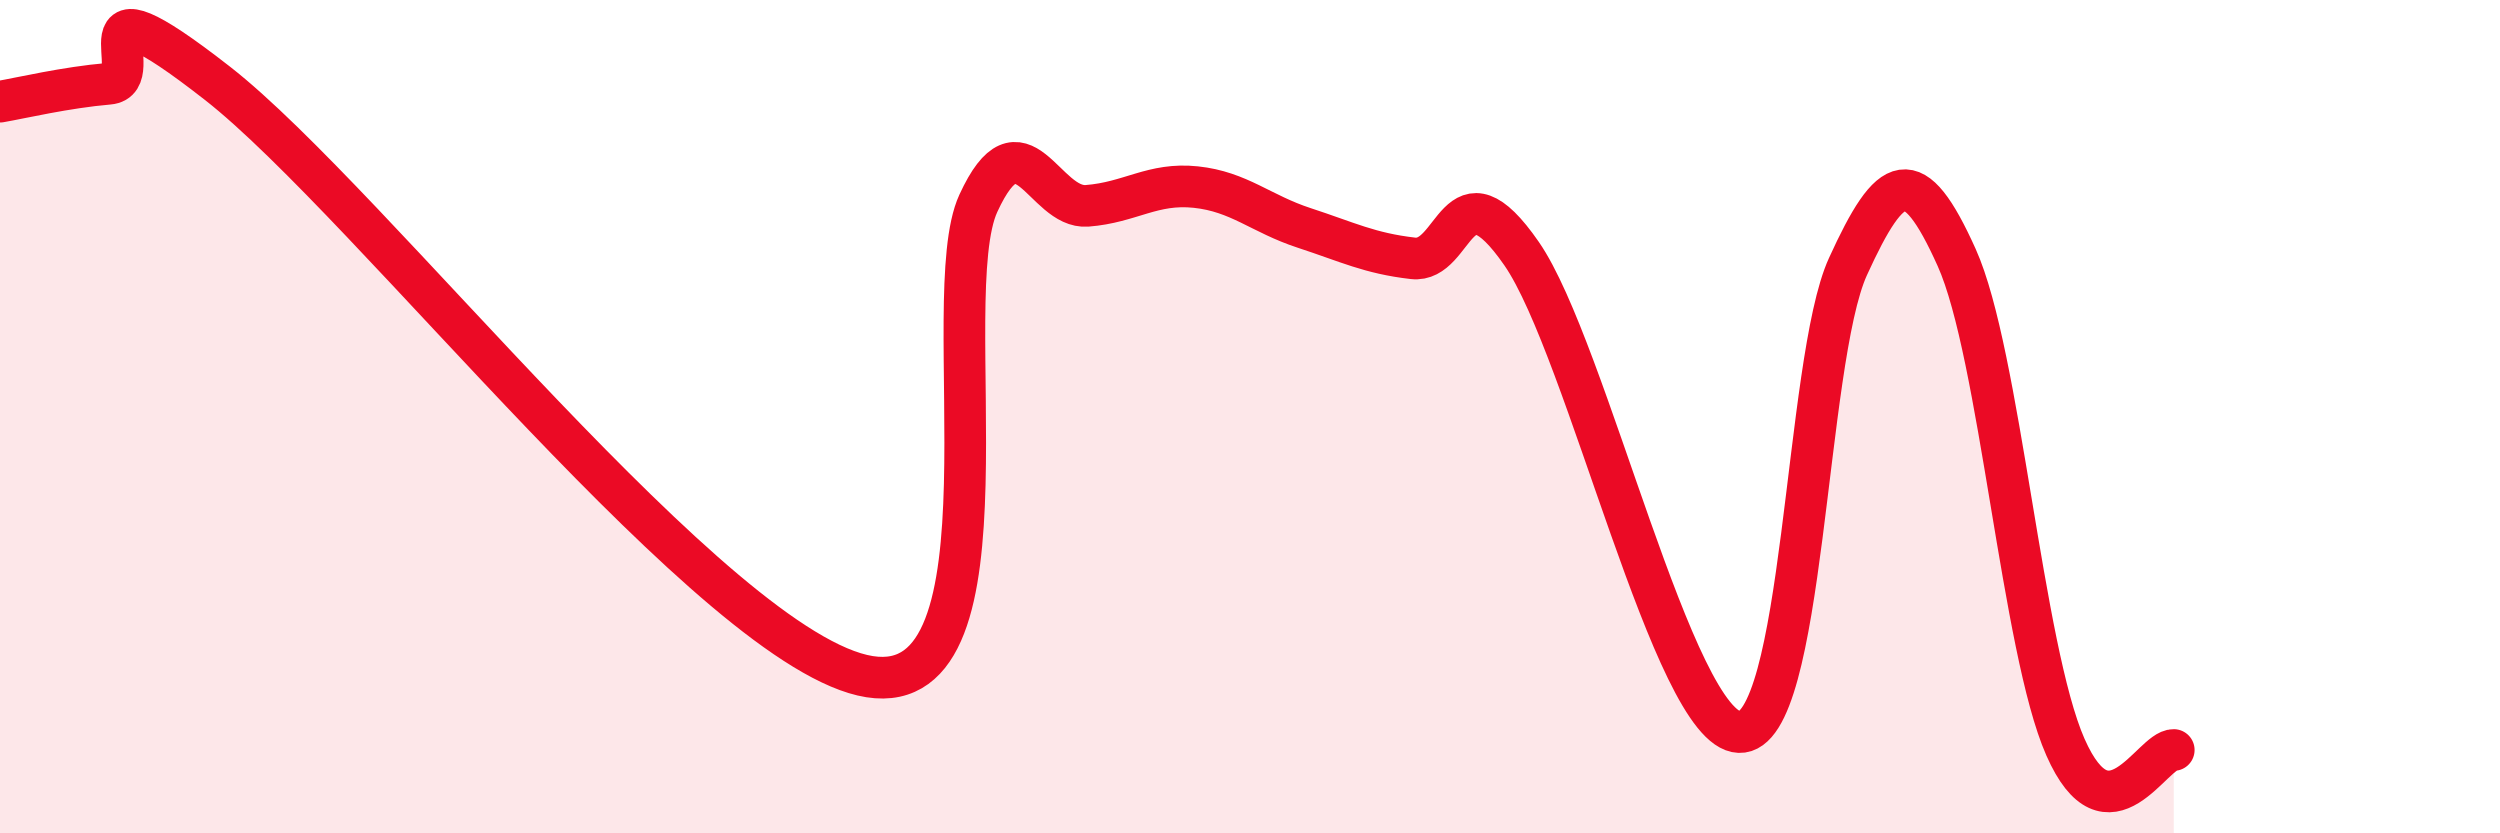
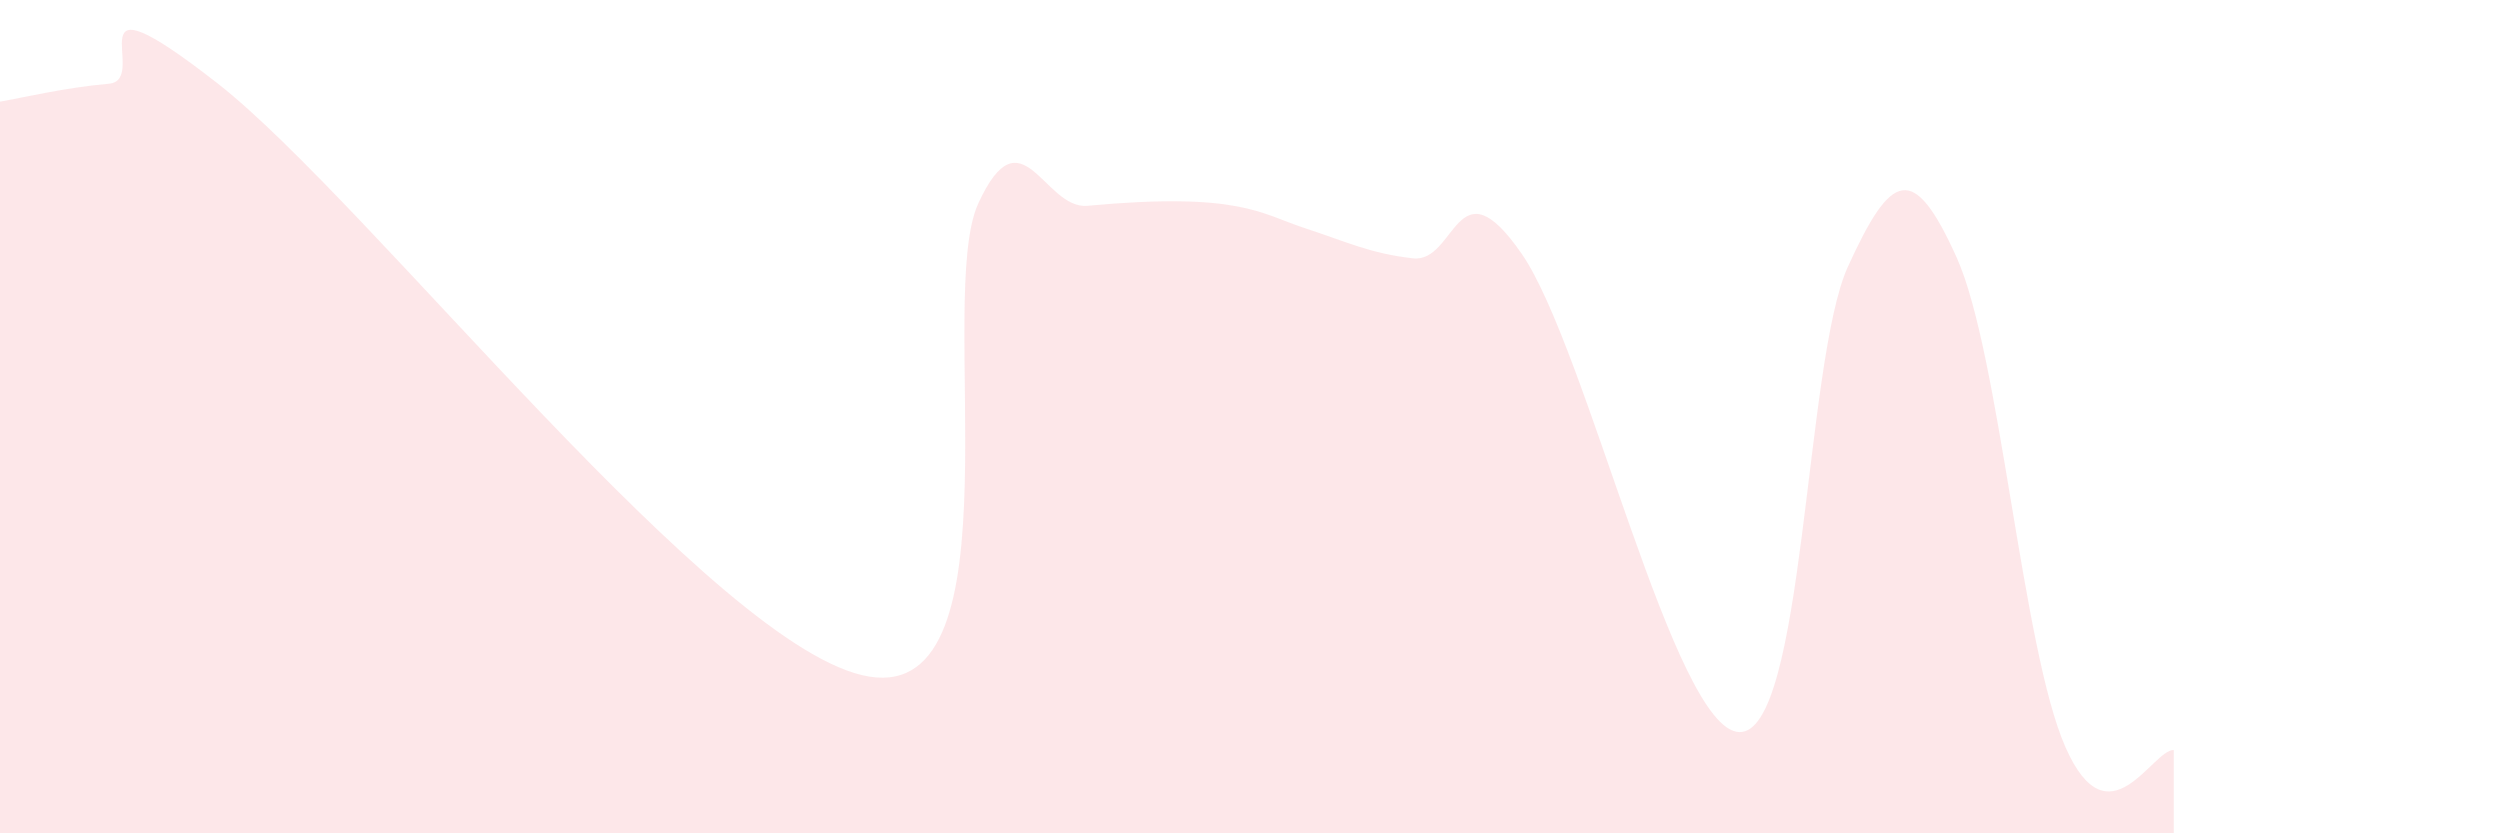
<svg xmlns="http://www.w3.org/2000/svg" width="60" height="20" viewBox="0 0 60 20">
-   <path d="M 0,2.44 C 0.52,2.35 1.57,2.1 2.61,2.01 C 3.65,1.92 1.57,-0.85 5.22,2 C 8.87,4.85 17.22,15.66 20.87,16.24 C 24.52,16.82 22.44,7.14 23.48,4.88 C 24.52,2.62 25.05,5.02 26.09,4.94 C 27.13,4.86 27.66,4.38 28.7,4.49 C 29.74,4.6 30.26,5.13 31.3,5.47 C 32.34,5.81 32.87,6.08 33.91,6.2 C 34.95,6.32 34.95,3.82 36.52,6.09 C 38.09,8.36 40.17,17.51 41.74,17.57 C 43.31,17.63 43.31,8.68 44.35,6.4 C 45.39,4.12 45.92,3.87 46.96,6.18 C 48,8.49 48.53,15.57 49.57,17.93 C 50.61,20.29 51.65,17.99 52.17,18L52.17 20L0 20Z" fill="#EB0A25" opacity="0.1" stroke-linecap="round" stroke-linejoin="round" />
-   <path d="M 0,2.44 C 0.52,2.35 1.57,2.1 2.61,2.01 C 3.65,1.92 1.57,-0.85 5.22,2 C 8.87,4.85 17.22,15.66 20.87,16.24 C 24.52,16.82 22.44,7.14 23.48,4.88 C 24.52,2.62 25.05,5.02 26.09,4.94 C 27.13,4.86 27.66,4.38 28.7,4.49 C 29.74,4.6 30.26,5.13 31.3,5.47 C 32.34,5.81 32.87,6.08 33.91,6.2 C 34.95,6.32 34.95,3.82 36.52,6.09 C 38.09,8.36 40.17,17.51 41.74,17.57 C 43.31,17.63 43.31,8.68 44.35,6.4 C 45.39,4.12 45.92,3.87 46.96,6.18 C 48,8.49 48.53,15.57 49.57,17.93 C 50.61,20.29 51.65,17.99 52.17,18" stroke="#EB0A25" stroke-width="1" fill="none" stroke-linecap="round" stroke-linejoin="round" />
+   <path d="M 0,2.44 C 0.52,2.35 1.57,2.1 2.61,2.01 C 3.65,1.92 1.57,-0.85 5.22,2 C 8.87,4.85 17.22,15.66 20.87,16.24 C 24.52,16.82 22.44,7.14 23.48,4.88 C 24.52,2.62 25.05,5.02 26.09,4.94 C 29.74,4.6 30.26,5.13 31.3,5.47 C 32.34,5.81 32.87,6.08 33.91,6.2 C 34.95,6.32 34.95,3.82 36.52,6.09 C 38.09,8.36 40.17,17.51 41.74,17.57 C 43.31,17.63 43.31,8.68 44.35,6.4 C 45.39,4.12 45.92,3.87 46.96,6.18 C 48,8.49 48.53,15.57 49.57,17.93 C 50.61,20.29 51.65,17.99 52.17,18L52.17 20L0 20Z" fill="#EB0A25" opacity="0.1" stroke-linecap="round" stroke-linejoin="round" />
</svg>